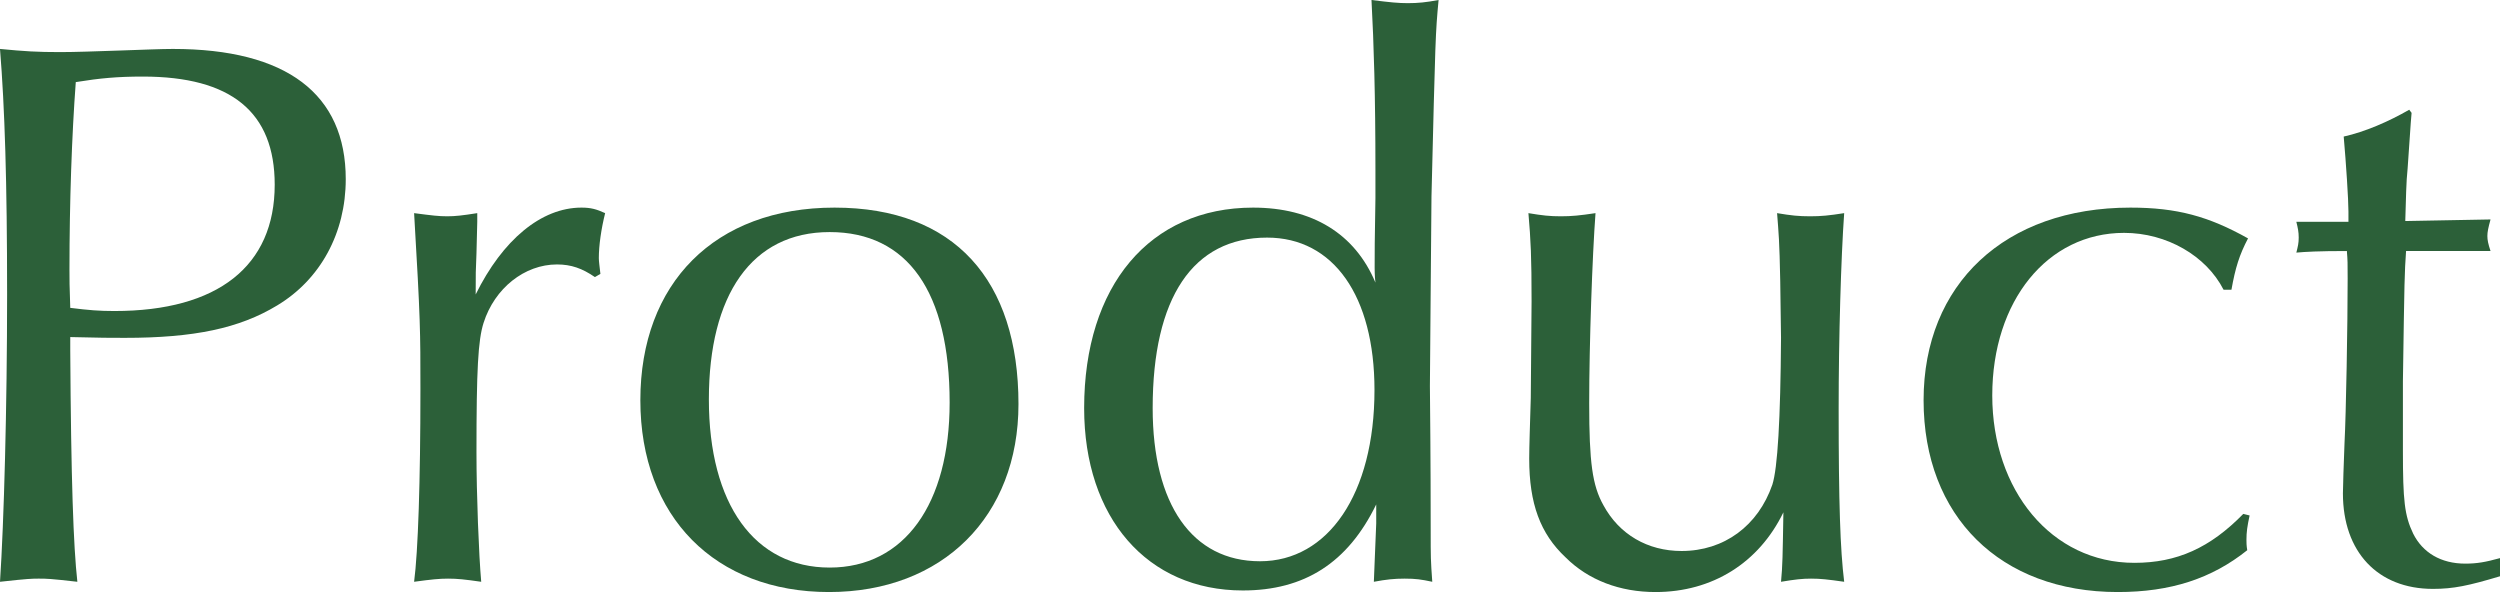
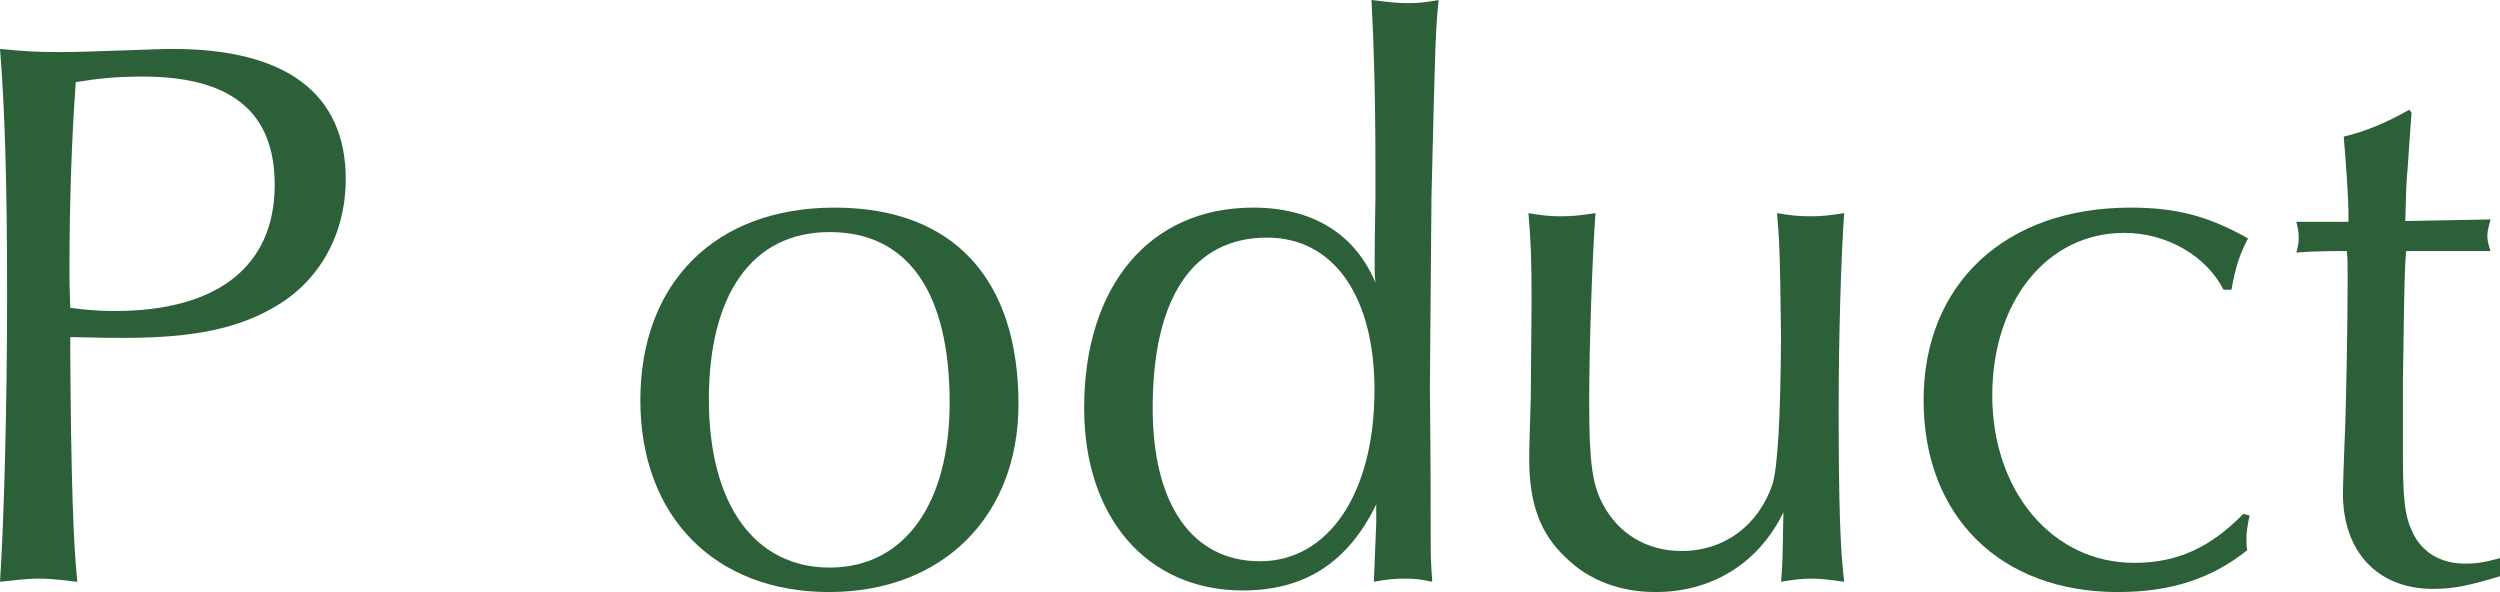
<svg xmlns="http://www.w3.org/2000/svg" id="_レイヤー_2" viewBox="0 0 158.35 37.5">
  <defs>
    <style>.cls-1{fill:#2c6039;stroke-width:0px;}</style>
  </defs>
  <g id="_レイヤー_4">
    <path class="cls-1" d="M4.45,22.2c.05,8.2.2,12.4.45,14.65-1.75-.2-1.95-.2-2.45-.2-.4,0-.65,0-2.45.2.25-3.75.45-11.05.45-18.2S.3,6.8,0,3.1c1.55.15,2.35.2,3.8.2,1,0,2.25-.05,3.8-.1,1.45-.05,2.65-.1,3.35-.1,7.2,0,10.95,2.85,10.95,8.25,0,3.4-1.6,6.35-4.35,8-2.4,1.45-5.25,2.05-9.65,2.05-1.05,0-1.35,0-3.45-.05v.85ZM7.25,19.7c6.55,0,10.15-2.85,10.15-8,0-4.6-2.75-6.85-8.35-6.85-1.6,0-2.7.1-4.25.35-.25,3.35-.4,7.6-.4,11.9,0,.65,0,.95.05,2.4,1.2.15,1.85.2,2.8.2Z" />
-     <path class="cls-1" d="M37.68,17.55c-.8-.55-1.5-.8-2.4-.8-2.05,0-3.95,1.5-4.65,3.7-.35,1.1-.45,2.95-.45,8.2,0,2.7.15,6.5.3,8.2-1.05-.15-1.5-.2-2.1-.2-.55,0-1.05.05-2.15.2.25-1.9.4-6.35.4-12.2,0-3.7,0-4.35-.4-11.15,1.15.15,1.55.2,2.1.2.5,0,.95-.05,1.9-.2v.55l-.05,2c-.05,1.1-.05,1.25-.05,2.6,1.7-3.45,4.15-5.5,6.7-5.5.6,0,.95.1,1.5.35-.25,1-.4,2.05-.4,2.85,0,.2.05.55.1,1l-.35.2Z" />
    <path class="cls-1" d="M64.51,25.6c0,7.1-4.8,11.9-12,11.9s-11.95-4.75-11.95-12.15,4.7-12.2,12.3-12.2,11.65,4.6,11.65,12.45ZM44.9,25.3c0,6.65,2.9,10.65,7.65,10.65s7.6-4.05,7.6-10.45c0-7-2.65-10.8-7.6-10.8s-7.65,4-7.65,10.6Z" />
    <path class="cls-1" d="M87.12,10.75c0-4.65-.1-7.95-.25-10.75,1.2.15,1.7.2,2.3.2.65,0,1.15-.05,1.95-.2-.2,2.15-.2,2.25-.45,12.45l-.05,5.9-.05,6.1c.05,4.95.05,8,.05,9.1,0,1.8,0,1.9.1,3.3-.7-.15-1.05-.2-1.75-.2-.65,0-1.15.05-1.95.2l.05-1.25.1-2.45v-1.2c-1.8,3.7-4.55,5.45-8.45,5.45-6.05,0-10.05-4.6-10.05-11.55,0-7.75,4.15-12.7,10.7-12.7,3.75,0,6.45,1.65,7.75,4.75-.05-.4-.05-.9-.05-.95,0-.75,0-1.85.05-4.4v-1.8ZM73.01,25.85c0,6.1,2.5,9.7,6.8,9.7s7.25-4.25,7.25-10.85c0-5.95-2.6-9.65-6.8-9.65-4.7,0-7.25,3.8-7.25,10.8Z" />
    <path class="cls-1" d="M97.01,19.1c0-2.85-.05-3.85-.2-5.6.9.15,1.35.2,2.05.2s1.2-.05,2.2-.2c-.2,2.65-.4,8.3-.4,12.05s.2,5.2.9,6.45c1,1.85,2.8,2.9,4.95,2.9,2.7,0,4.85-1.6,5.75-4.2q.5-1.55.55-9.3l-.05-3.6c-.05-2.6-.1-3-.2-4.3.9.15,1.35.2,2.1.2.7,0,1.2-.05,2.15-.2-.2,2.8-.35,7.9-.35,12.4,0,6,.1,8.9.35,10.95-1.05-.15-1.5-.2-2.1-.2-.55,0-1,.05-1.9.2.1-1.1.1-1.5.15-4.4-1.55,3.2-4.5,5.05-8.1,5.05-2.25,0-4.25-.75-5.7-2.2-1.6-1.5-2.3-3.4-2.3-6.25,0-.7.05-2.2.1-3.85l.05-6.1Z" />
    <path class="cls-1" d="M140.84,18.35c-1.1-2.15-3.6-3.6-6.3-3.6-4.85,0-8.35,4.3-8.35,10.3s3.75,10.6,9,10.6c2.7,0,4.8-.95,6.9-3.1l.4.1c-.15.7-.2,1.05-.2,1.55,0,.15,0,.35.05.65-2.25,1.8-4.85,2.65-8.2,2.65-7.45,0-12.3-4.8-12.3-12.15s5.15-12.2,13.1-12.2c2.95,0,4.95.55,7.45,1.95-.55,1.05-.8,1.85-1.05,3.25h-.5Z" />
    <path class="cls-1" d="M152.75,7.15l-.05.6-.2,2.9c-.1.95-.1,1.85-.15,3.35l5.4-.1c-.15.55-.2.8-.2,1.05s.05.5.2.95h-5.35c-.1,1.5-.1,1.55-.2,8.25v4.4c0,3.15.1,4.1.65,5.25.6,1.2,1.75,1.9,3.3,1.9.75,0,1.3-.1,2.2-.35v1.15c-2,.6-2.95.8-4.25.8-3.5,0-5.7-2.35-5.7-6.05,0-.45.05-1.8.1-3.15.1-1.9.2-7.6.2-10.45,0-1,0-1.15-.05-1.75-1.8,0-2.65.05-3.2.1.1-.4.15-.6.15-.95s-.05-.6-.15-1h3.3v-.65c0-.75-.15-3.05-.3-4.75,1.35-.3,2.85-.95,4.15-1.7l.15.2Z" />
  </g>
</svg>